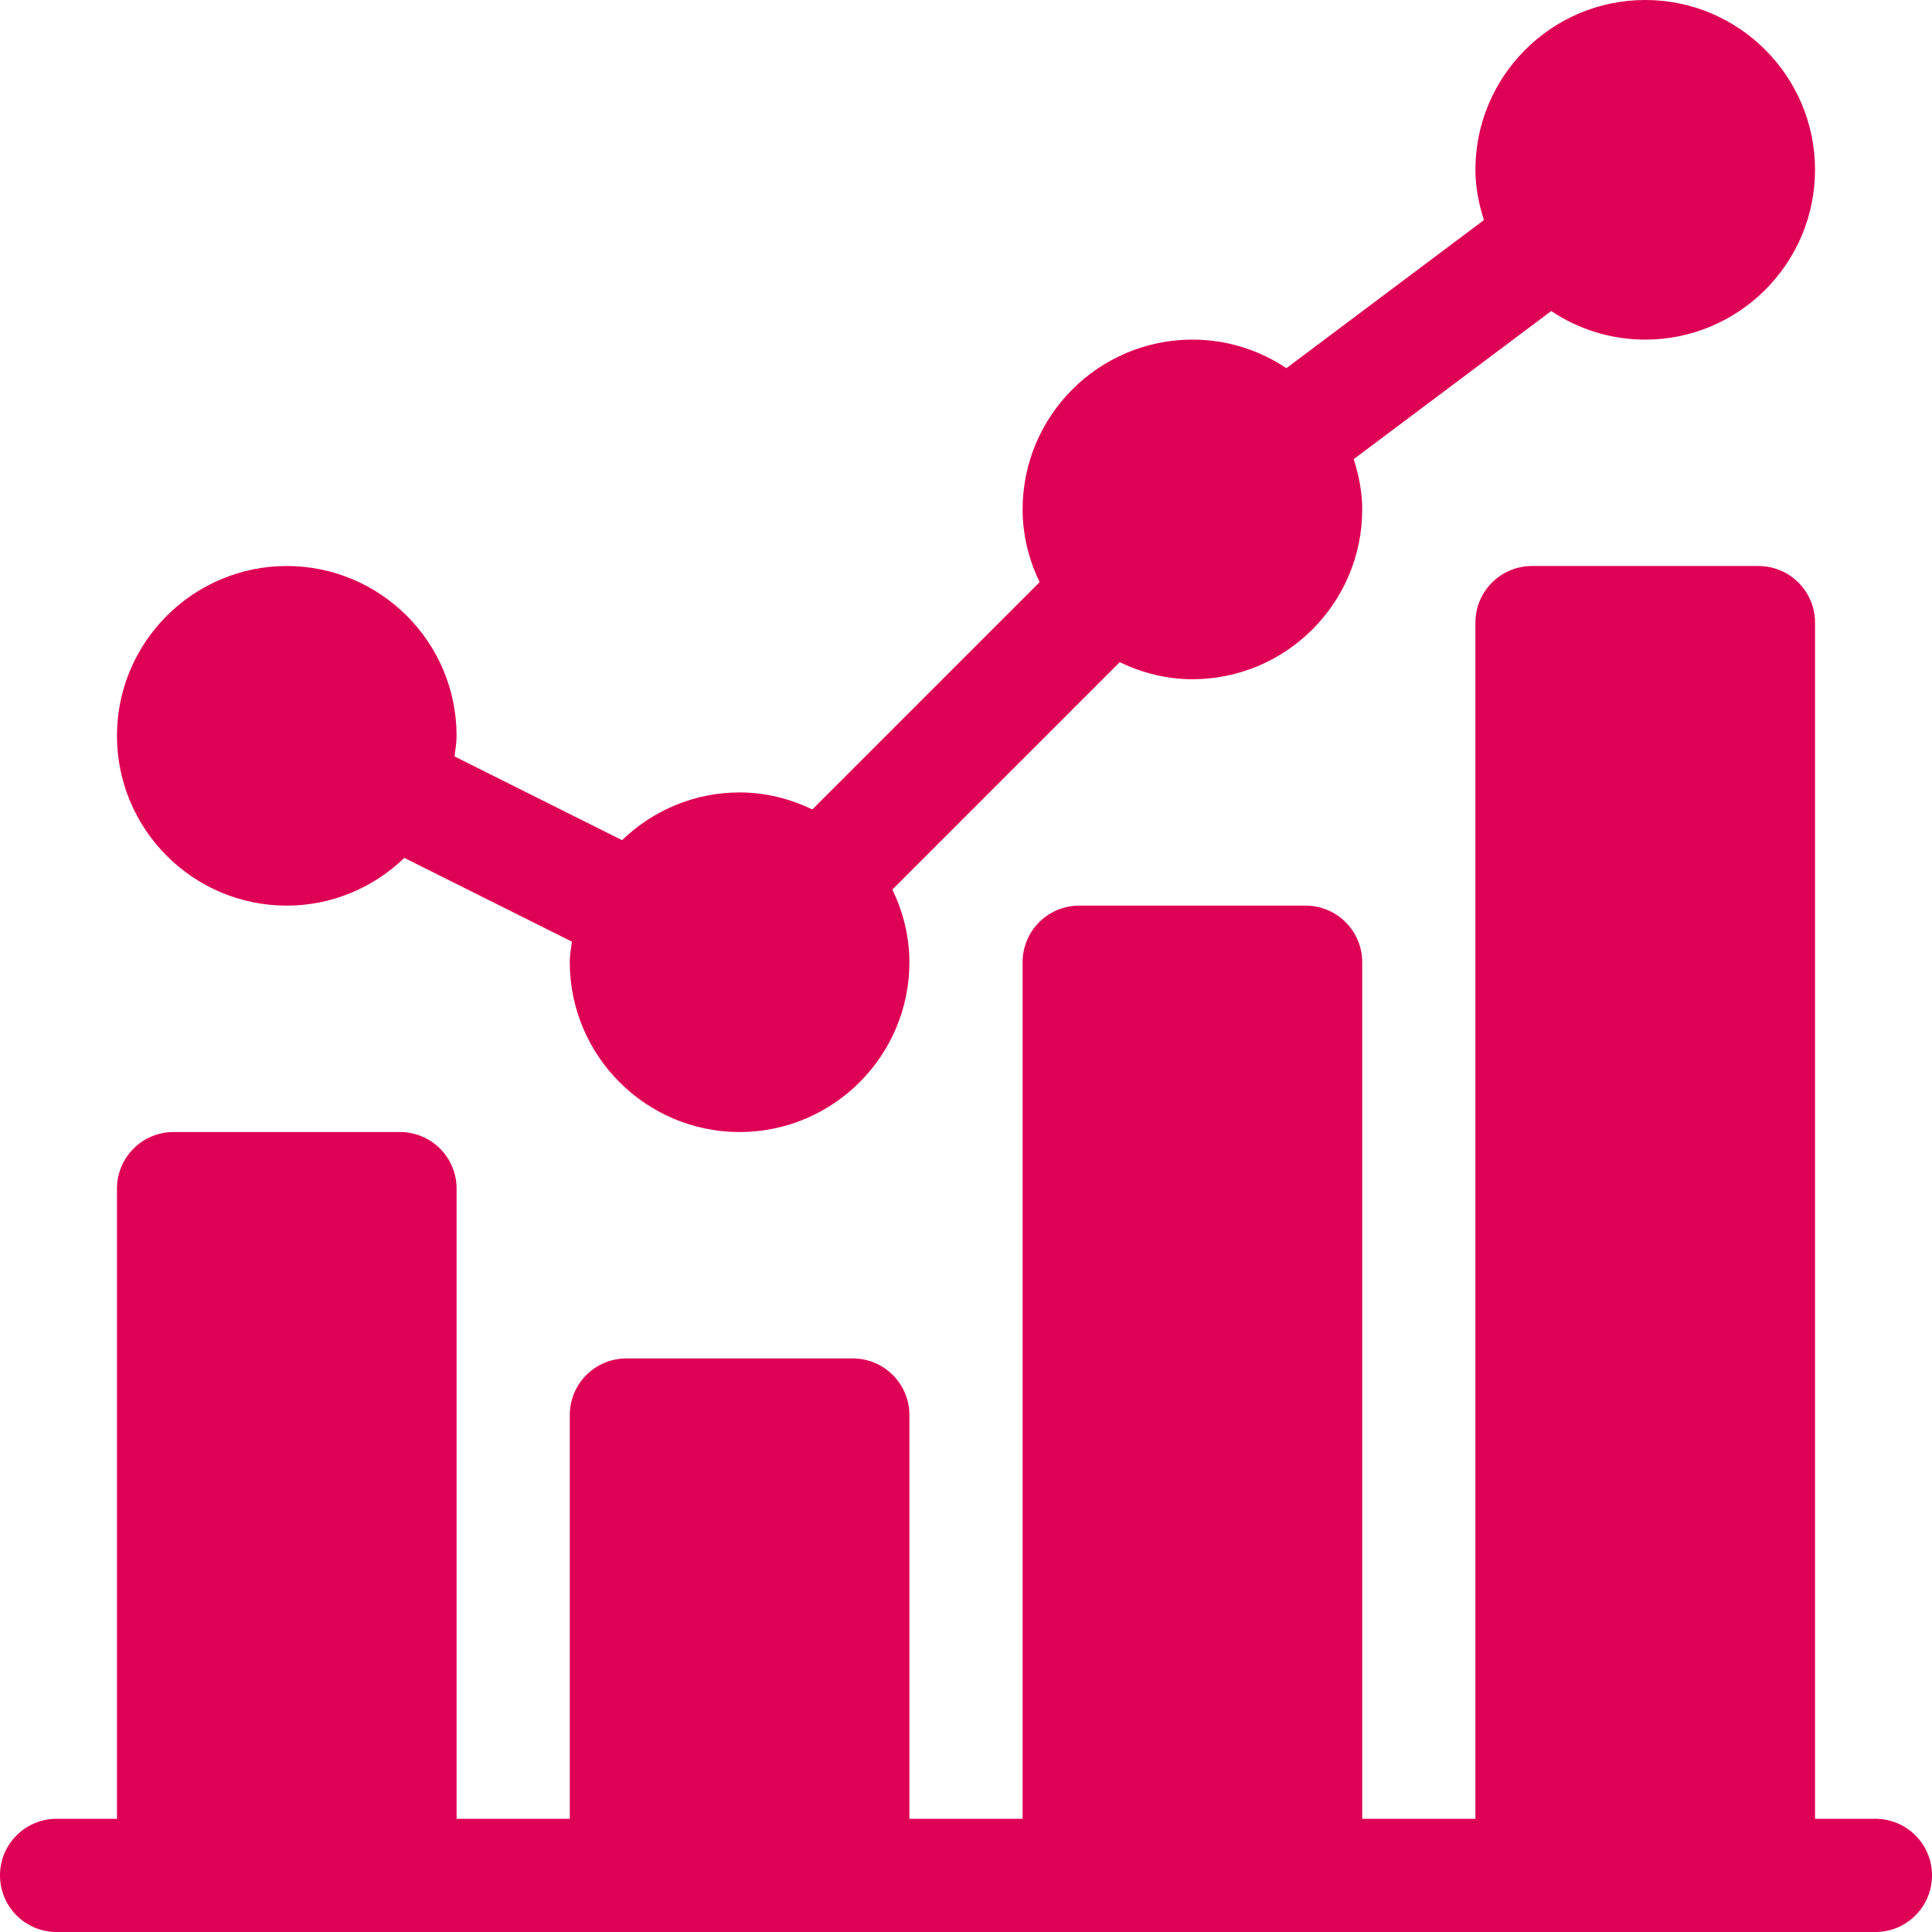
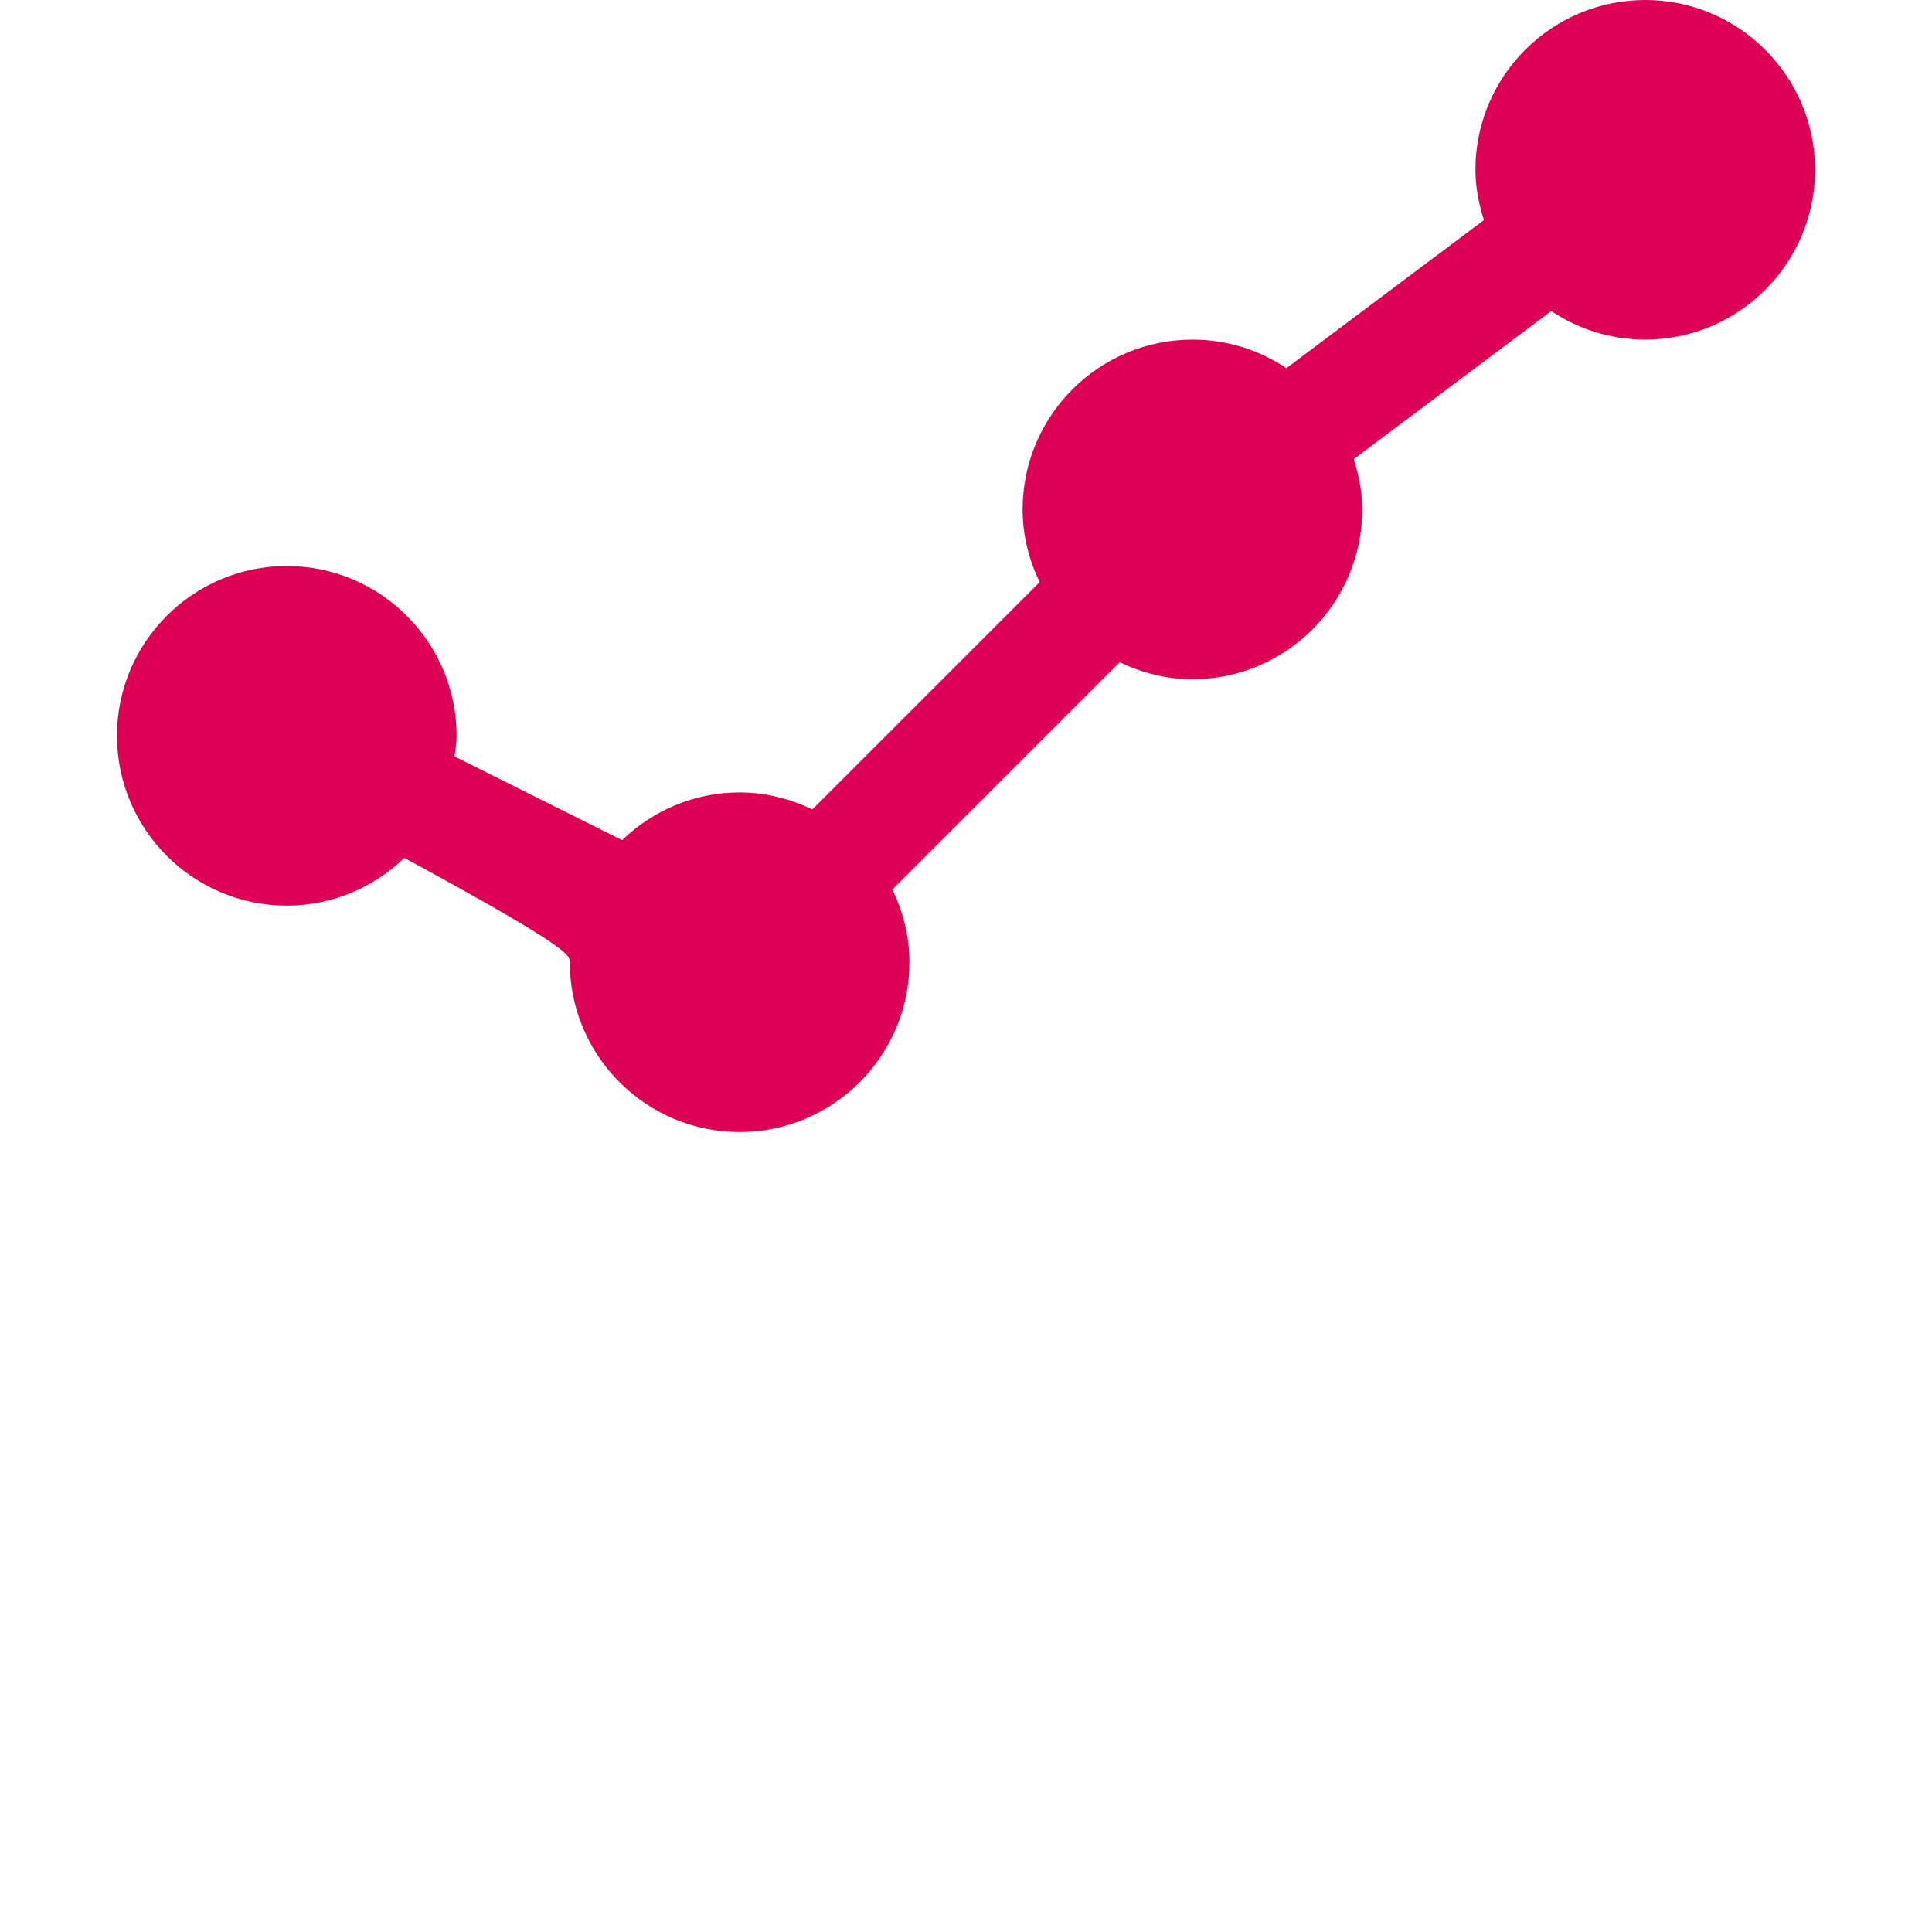
<svg xmlns="http://www.w3.org/2000/svg" width="512" height="512" viewBox="0 0 512 512" fill="none">
-   <path d="M76 240C88.102 240 99.055 235.145 107.148 227.348L151.551 249.547C151.328 251.355 151 253.133 151 255C151 279.812 171.188 300 196 300C220.812 300 241 279.812 241 255C241 248.074 239.297 241.59 236.488 235.723L296.723 175.488C302.59 178.297 309.074 180 316 180C340.812 180 361 159.812 361 135C361 130.328 360.082 125.91 358.754 121.672L411.09 82.43C418.23 87.199 426.789 90 436 90C460.812 90 481 69.812 481 45C481 20.188 460.812 0 436 0C411.188 0 391 20.188 391 45C391 49.672 391.918 54.09 393.246 58.328L340.91 97.57C333.77 92.801 325.211 90 316 90C291.188 90 271 110.188 271 135C271 141.926 272.703 148.41 275.512 154.277L215.277 214.512C209.41 211.703 202.926 210 196 210C183.898 210 172.945 214.855 164.852 222.652L120.449 200.453C120.672 198.645 121 196.867 121 195C121 170.188 100.812 150 76 150C51.188 150 31 170.188 31 195C31 219.812 51.188 240 76 240Z" fill="#DE0054" />
-   <path d="M497 482H481V165C481 156.711 474.289 150 466 150H406C397.711 150 391 156.711 391 165V482H361V255C361 246.711 354.289 240 346 240H286C277.711 240 271 246.711 271 255V482H241V375C241 366.711 234.289 360 226 360H166C157.711 360 151 366.711 151 375V482H121V315C121 306.711 114.289 300 106 300H46C37.711 300 31 306.711 31 315V482H15C6.711 482 0 488.711 0 497C0 505.289 6.711 512 15 512H497C505.289 512 512 505.289 512 497C512 488.711 505.289 482 497 482Z" fill="#DE0054" />
+   <path d="M76 240C88.102 240 99.055 235.145 107.148 227.348C151.328 251.355 151 253.133 151 255C151 279.812 171.188 300 196 300C220.812 300 241 279.812 241 255C241 248.074 239.297 241.59 236.488 235.723L296.723 175.488C302.59 178.297 309.074 180 316 180C340.812 180 361 159.812 361 135C361 130.328 360.082 125.91 358.754 121.672L411.09 82.43C418.23 87.199 426.789 90 436 90C460.812 90 481 69.812 481 45C481 20.188 460.812 0 436 0C411.188 0 391 20.188 391 45C391 49.672 391.918 54.09 393.246 58.328L340.91 97.57C333.77 92.801 325.211 90 316 90C291.188 90 271 110.188 271 135C271 141.926 272.703 148.41 275.512 154.277L215.277 214.512C209.41 211.703 202.926 210 196 210C183.898 210 172.945 214.855 164.852 222.652L120.449 200.453C120.672 198.645 121 196.867 121 195C121 170.188 100.812 150 76 150C51.188 150 31 170.188 31 195C31 219.812 51.188 240 76 240Z" fill="#DE0054" />
</svg>